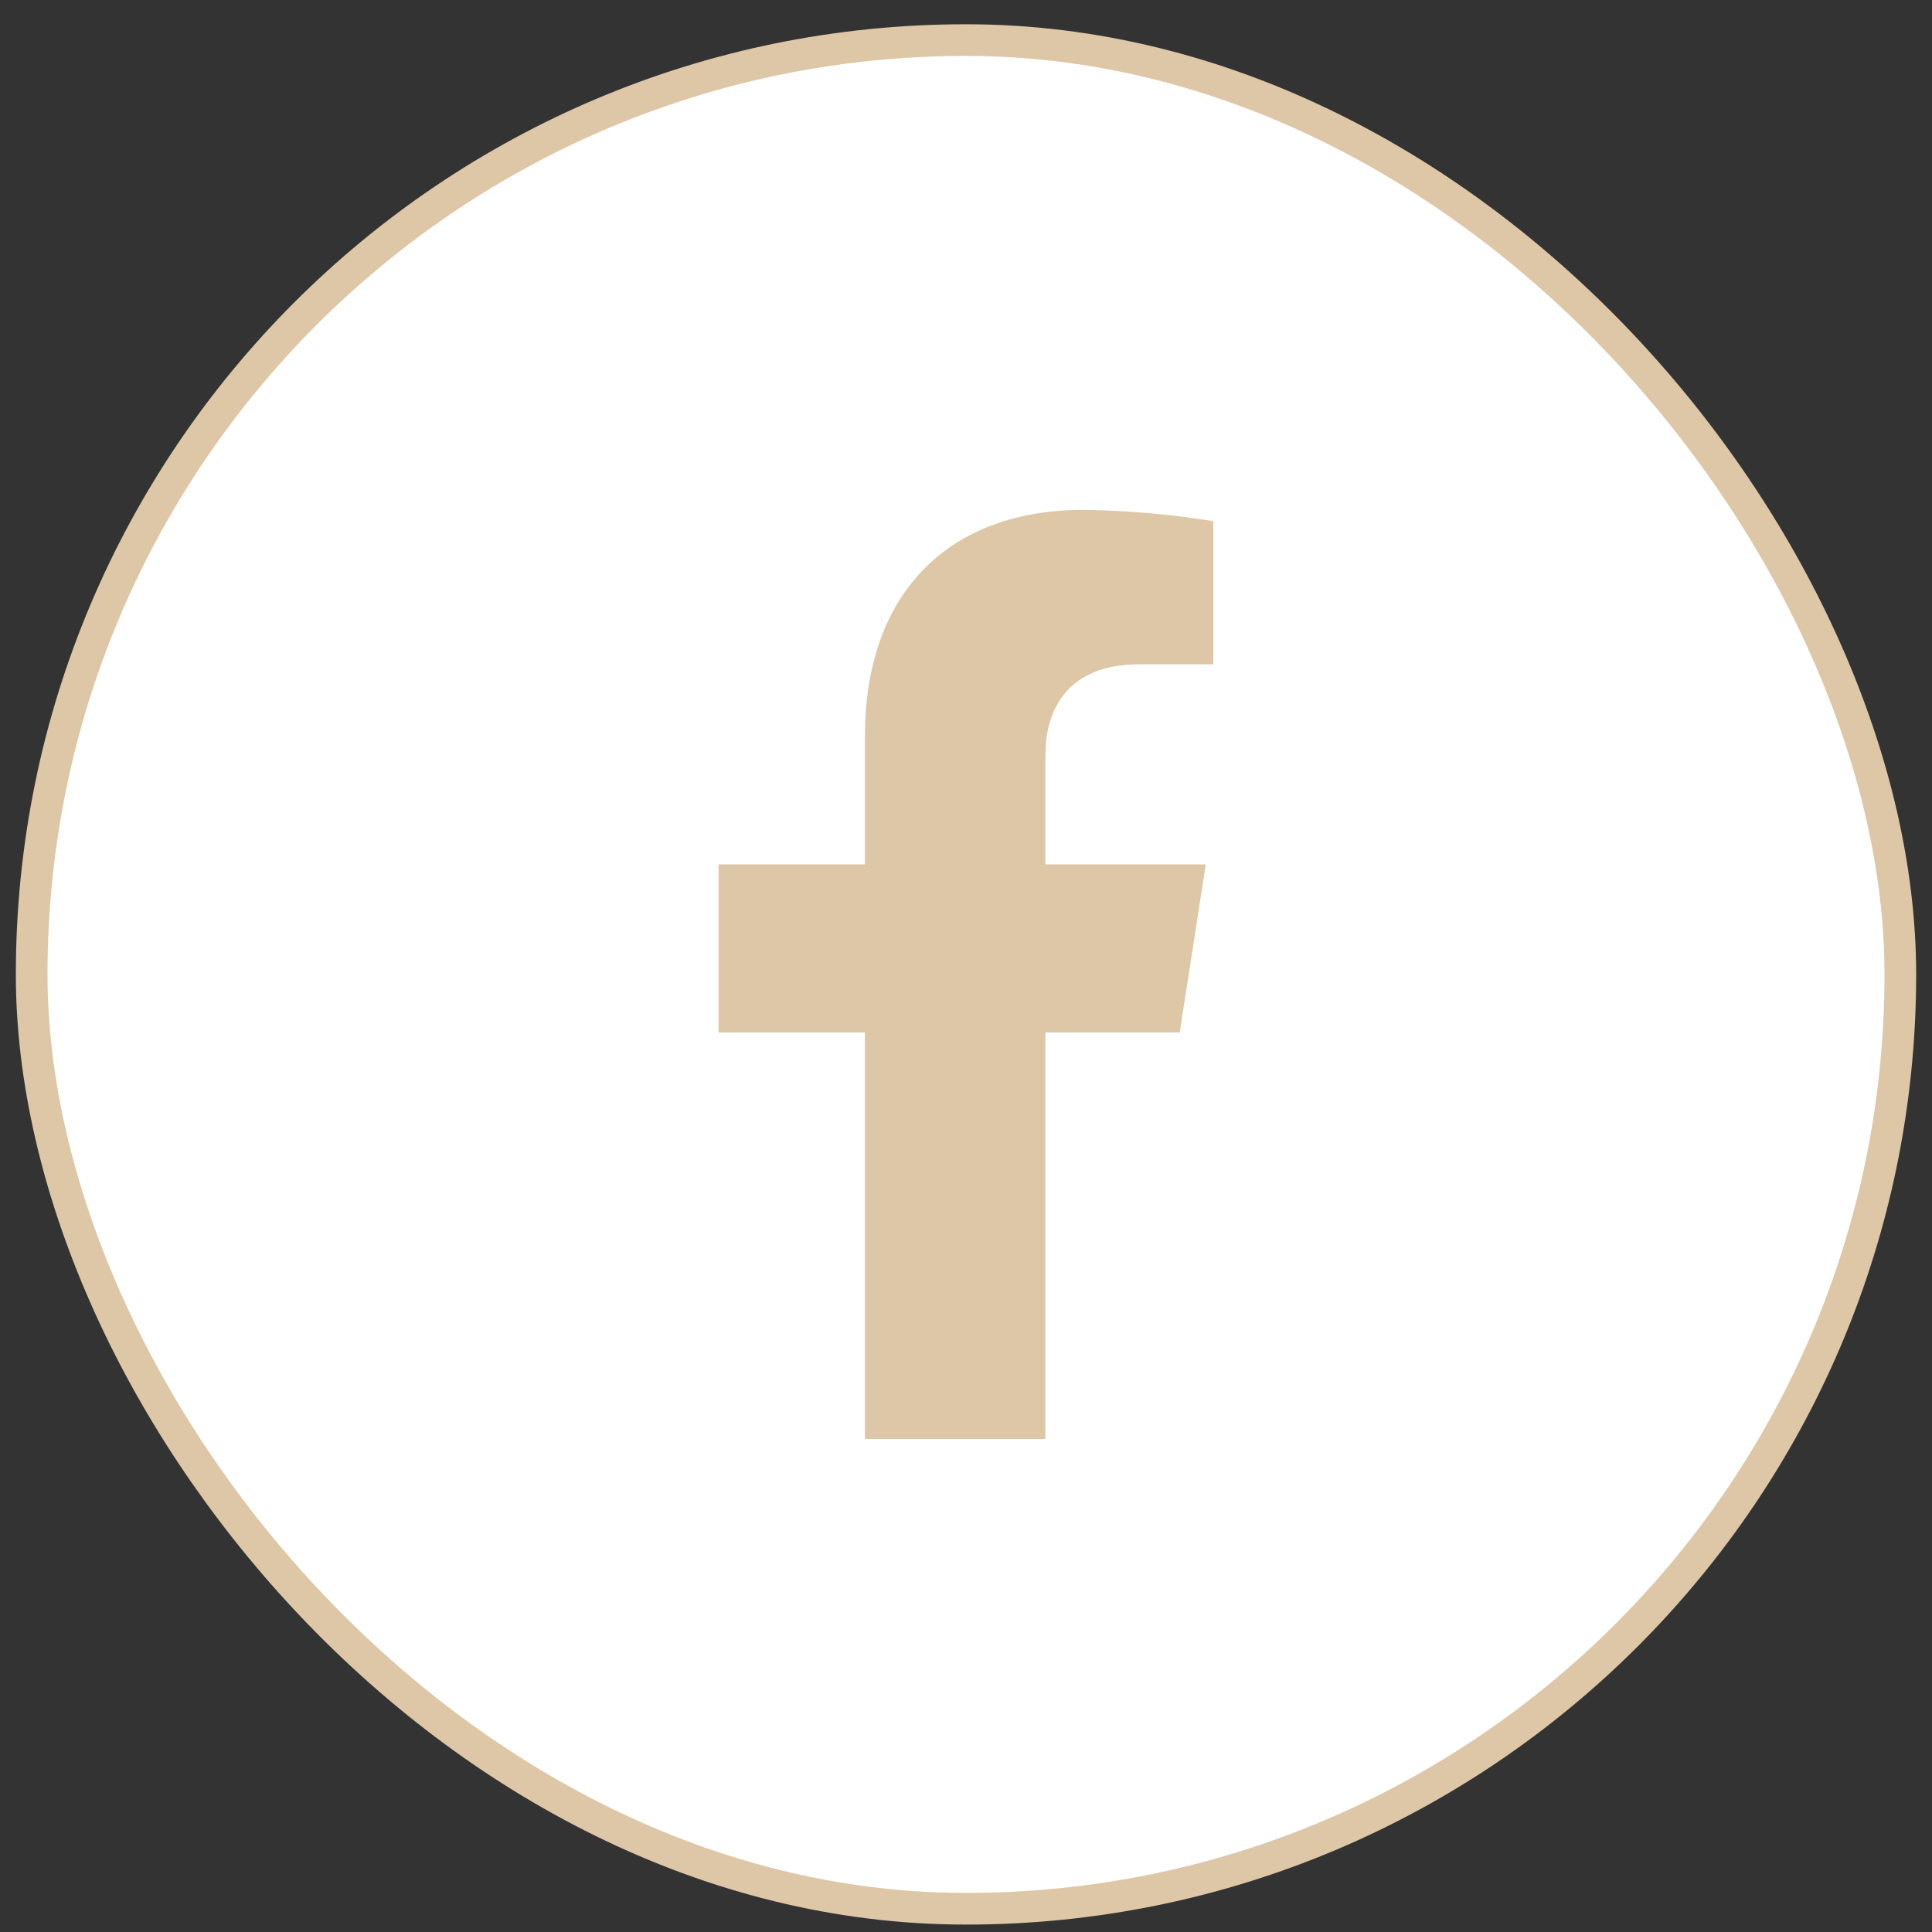
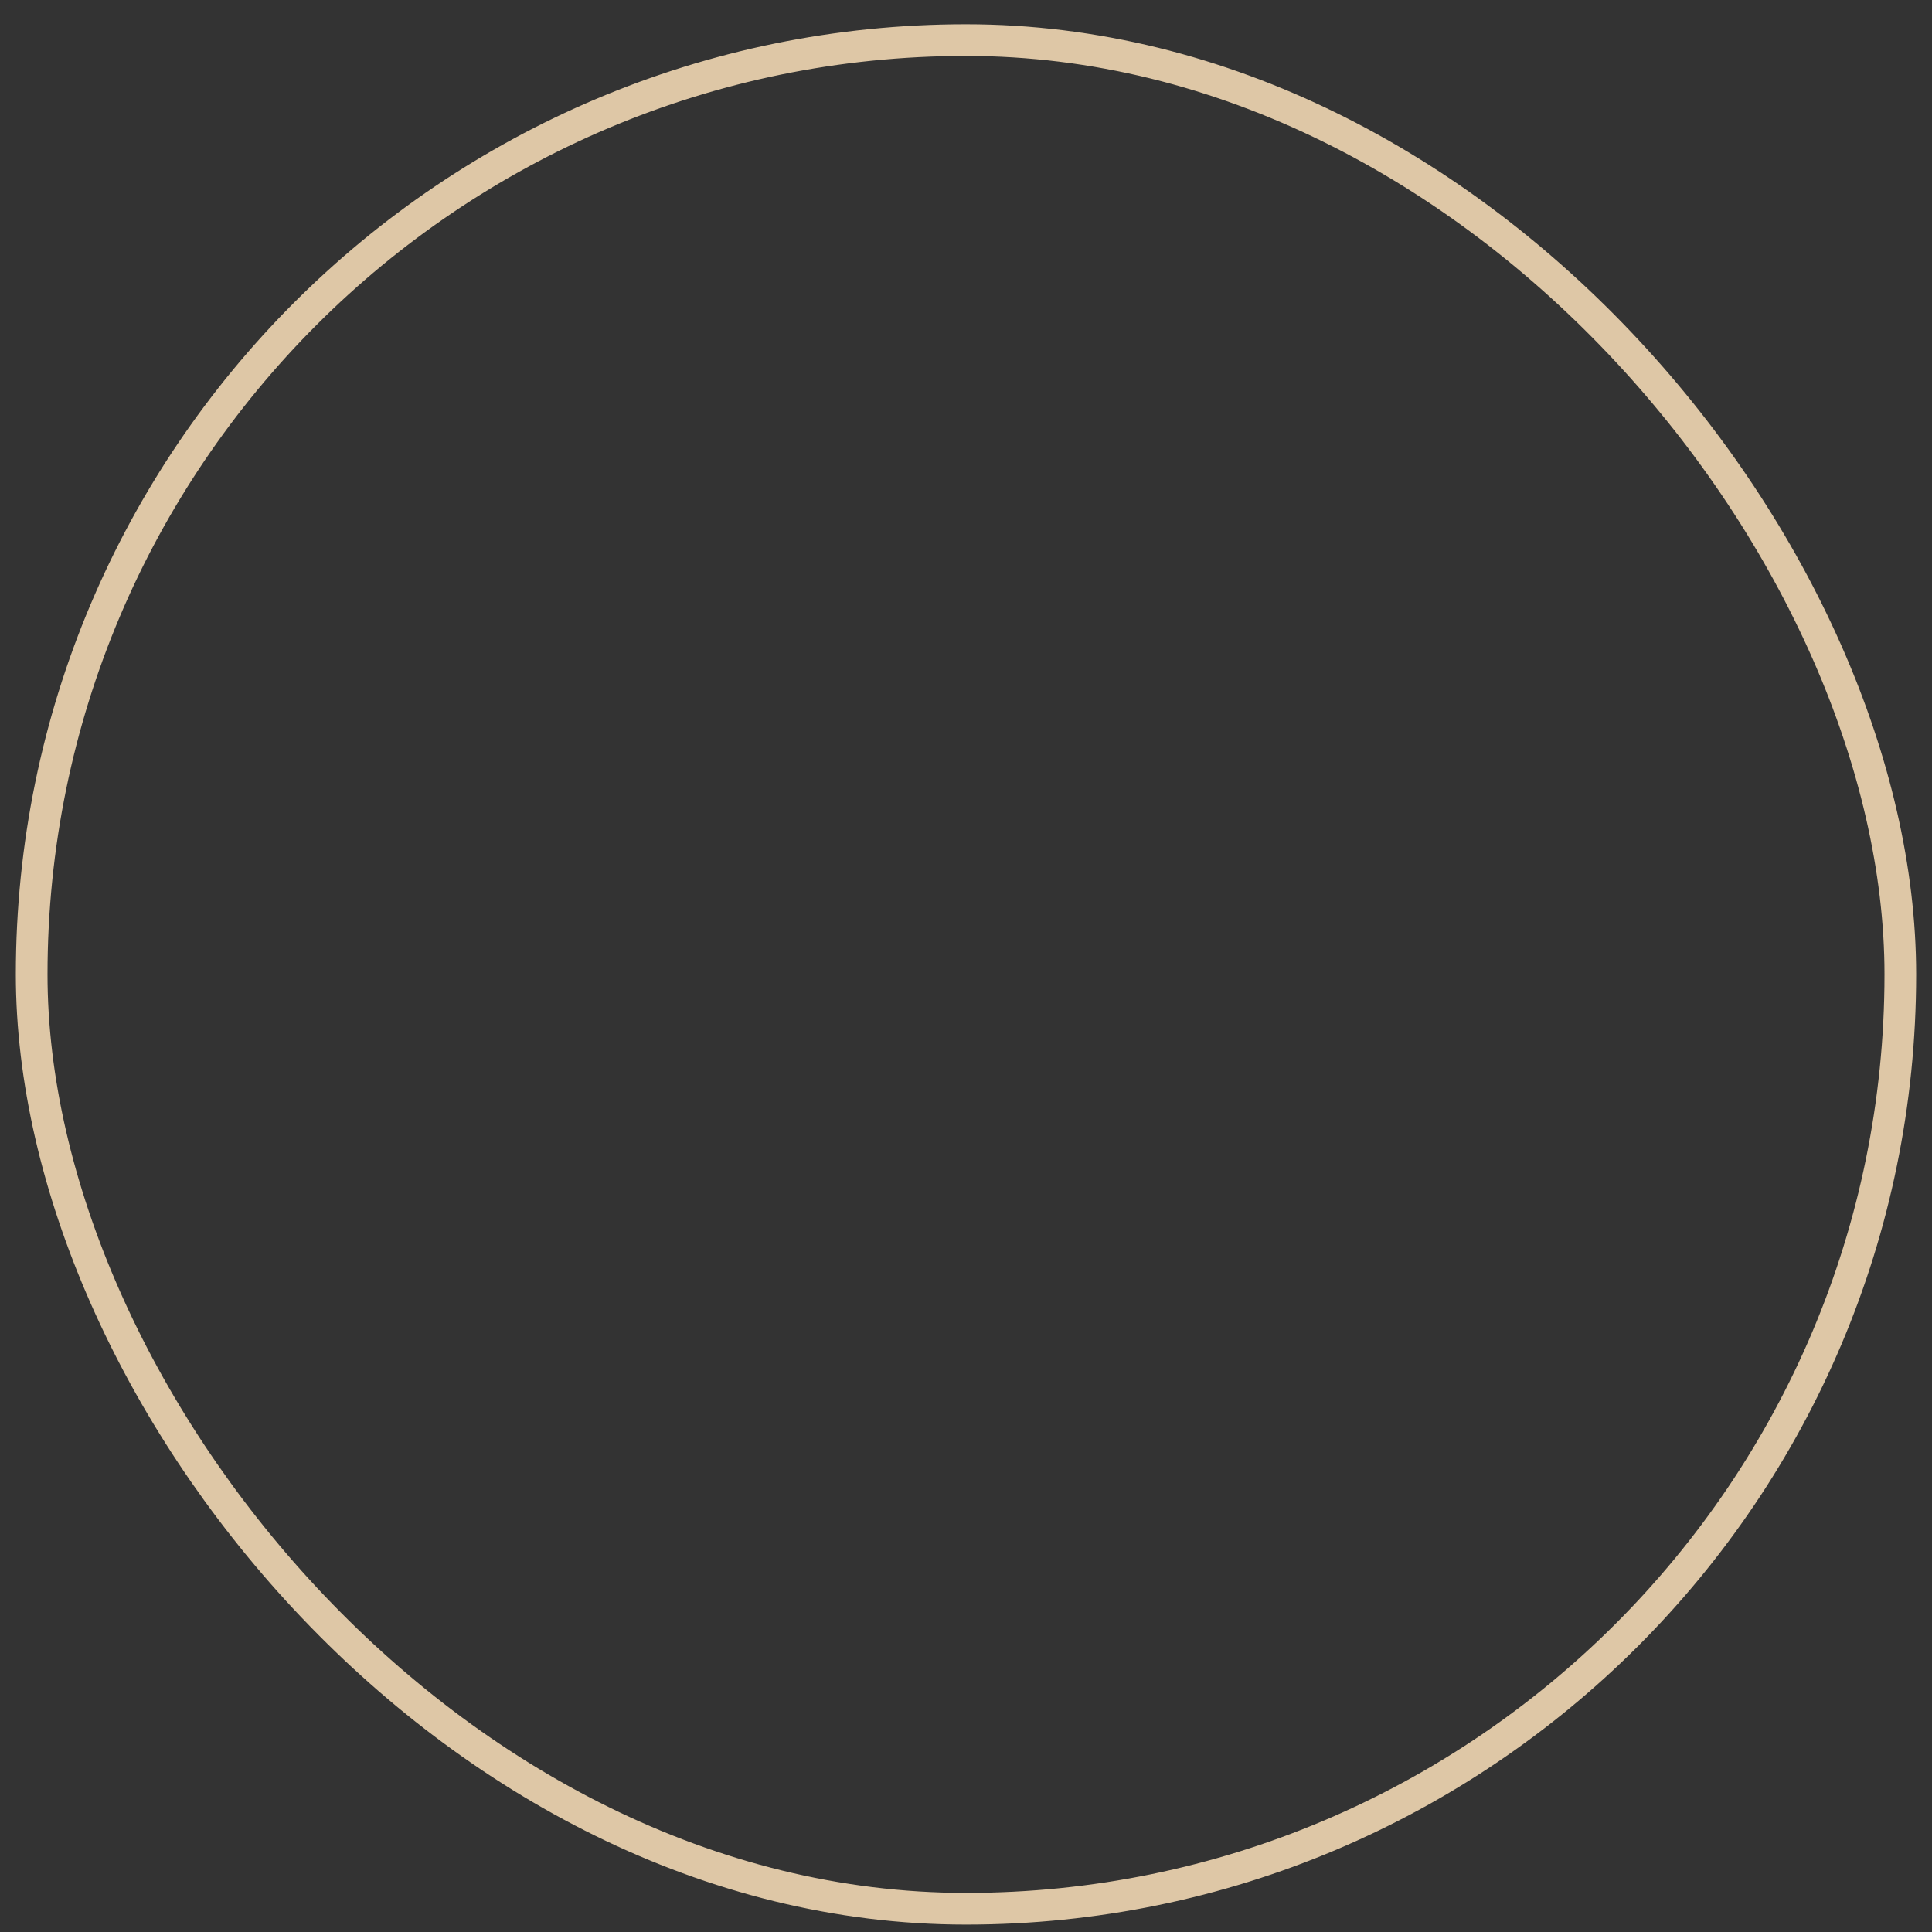
<svg xmlns="http://www.w3.org/2000/svg" width="61" height="61" viewBox="0 0 61 61" fill="none">
  <rect x="0" y="0" width="61" height="61" fill="#333333" stroke="none" />
-   <rect x="1" y="1.266" width="59" height="59" rx="29.5" fill="white" />
  <rect x="1" y="1.266" width="59" height="59" rx="29.5" stroke="#DEC7A6" />
-   <path d="M37.248 32.598L38.07 27.292H33.007V23.843C33.007 22.392 33.714 20.974 35.974 20.974H38.309V16.455C36.949 16.235 35.575 16.116 34.199 16.099C30.031 16.099 27.309 18.644 27.309 23.246V27.292H22.689V32.598H27.309V45.432H33.007V32.598H37.248Z" fill="#DEC7A6" />
</svg>